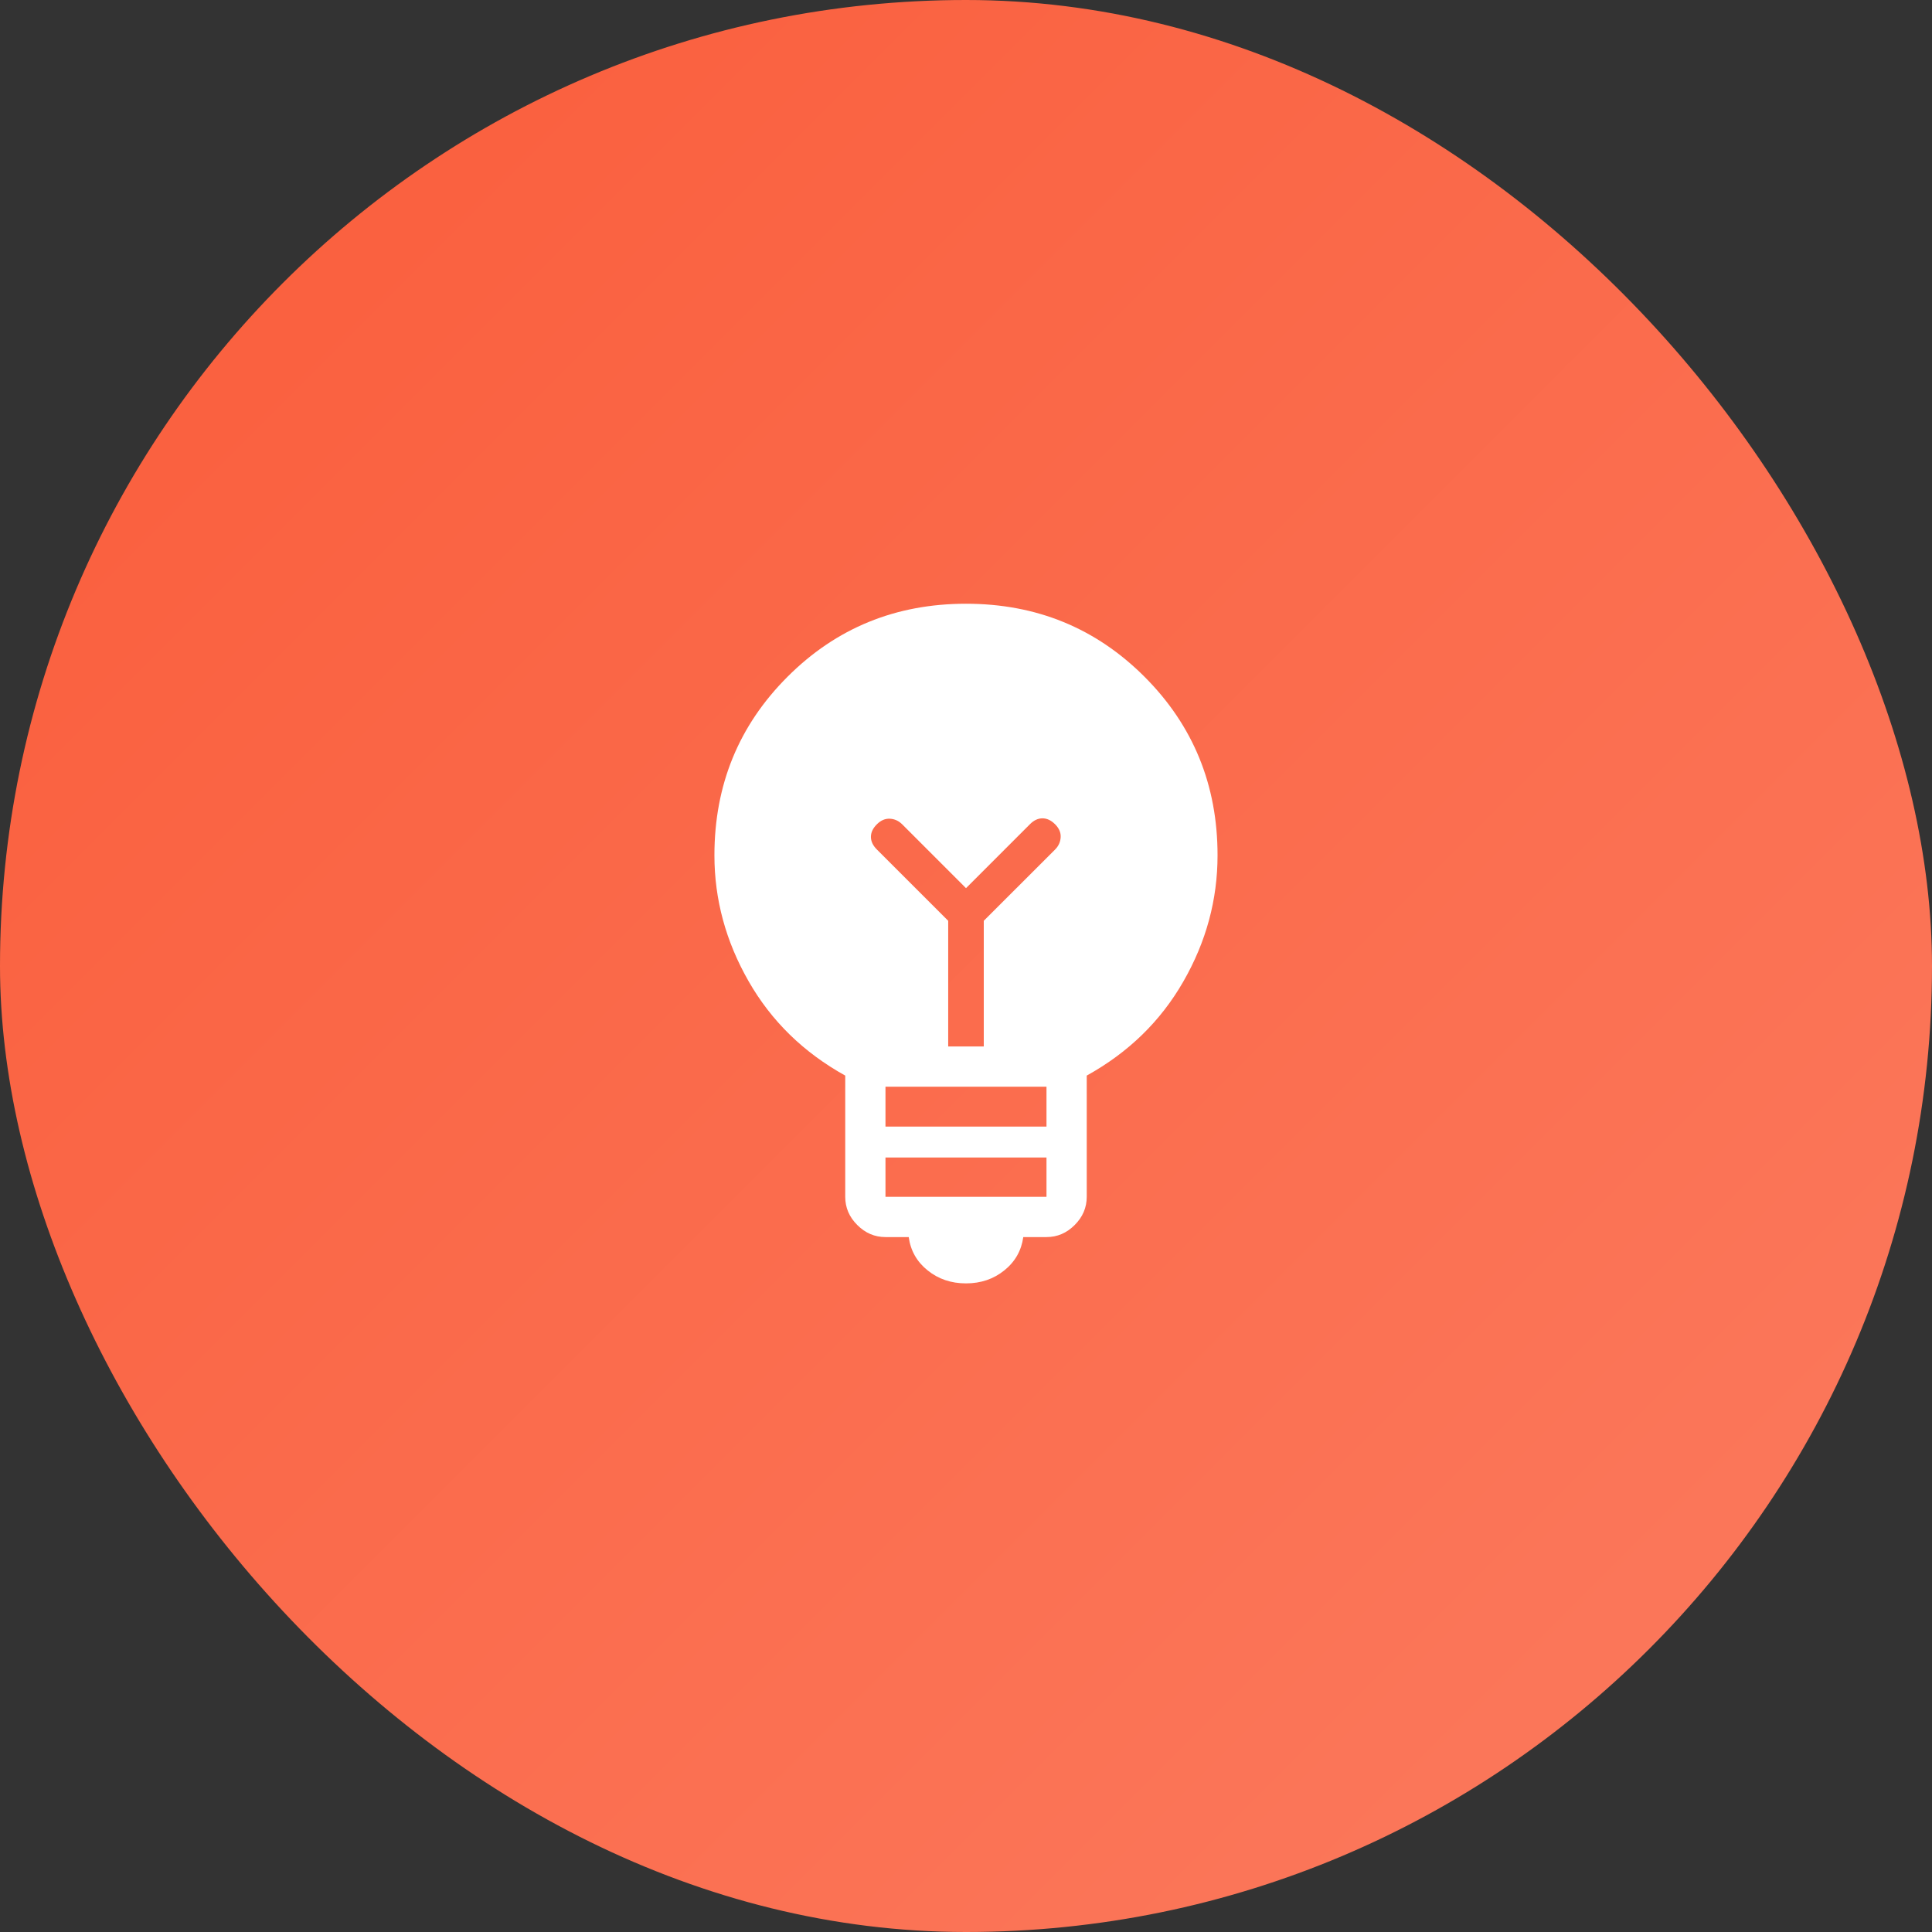
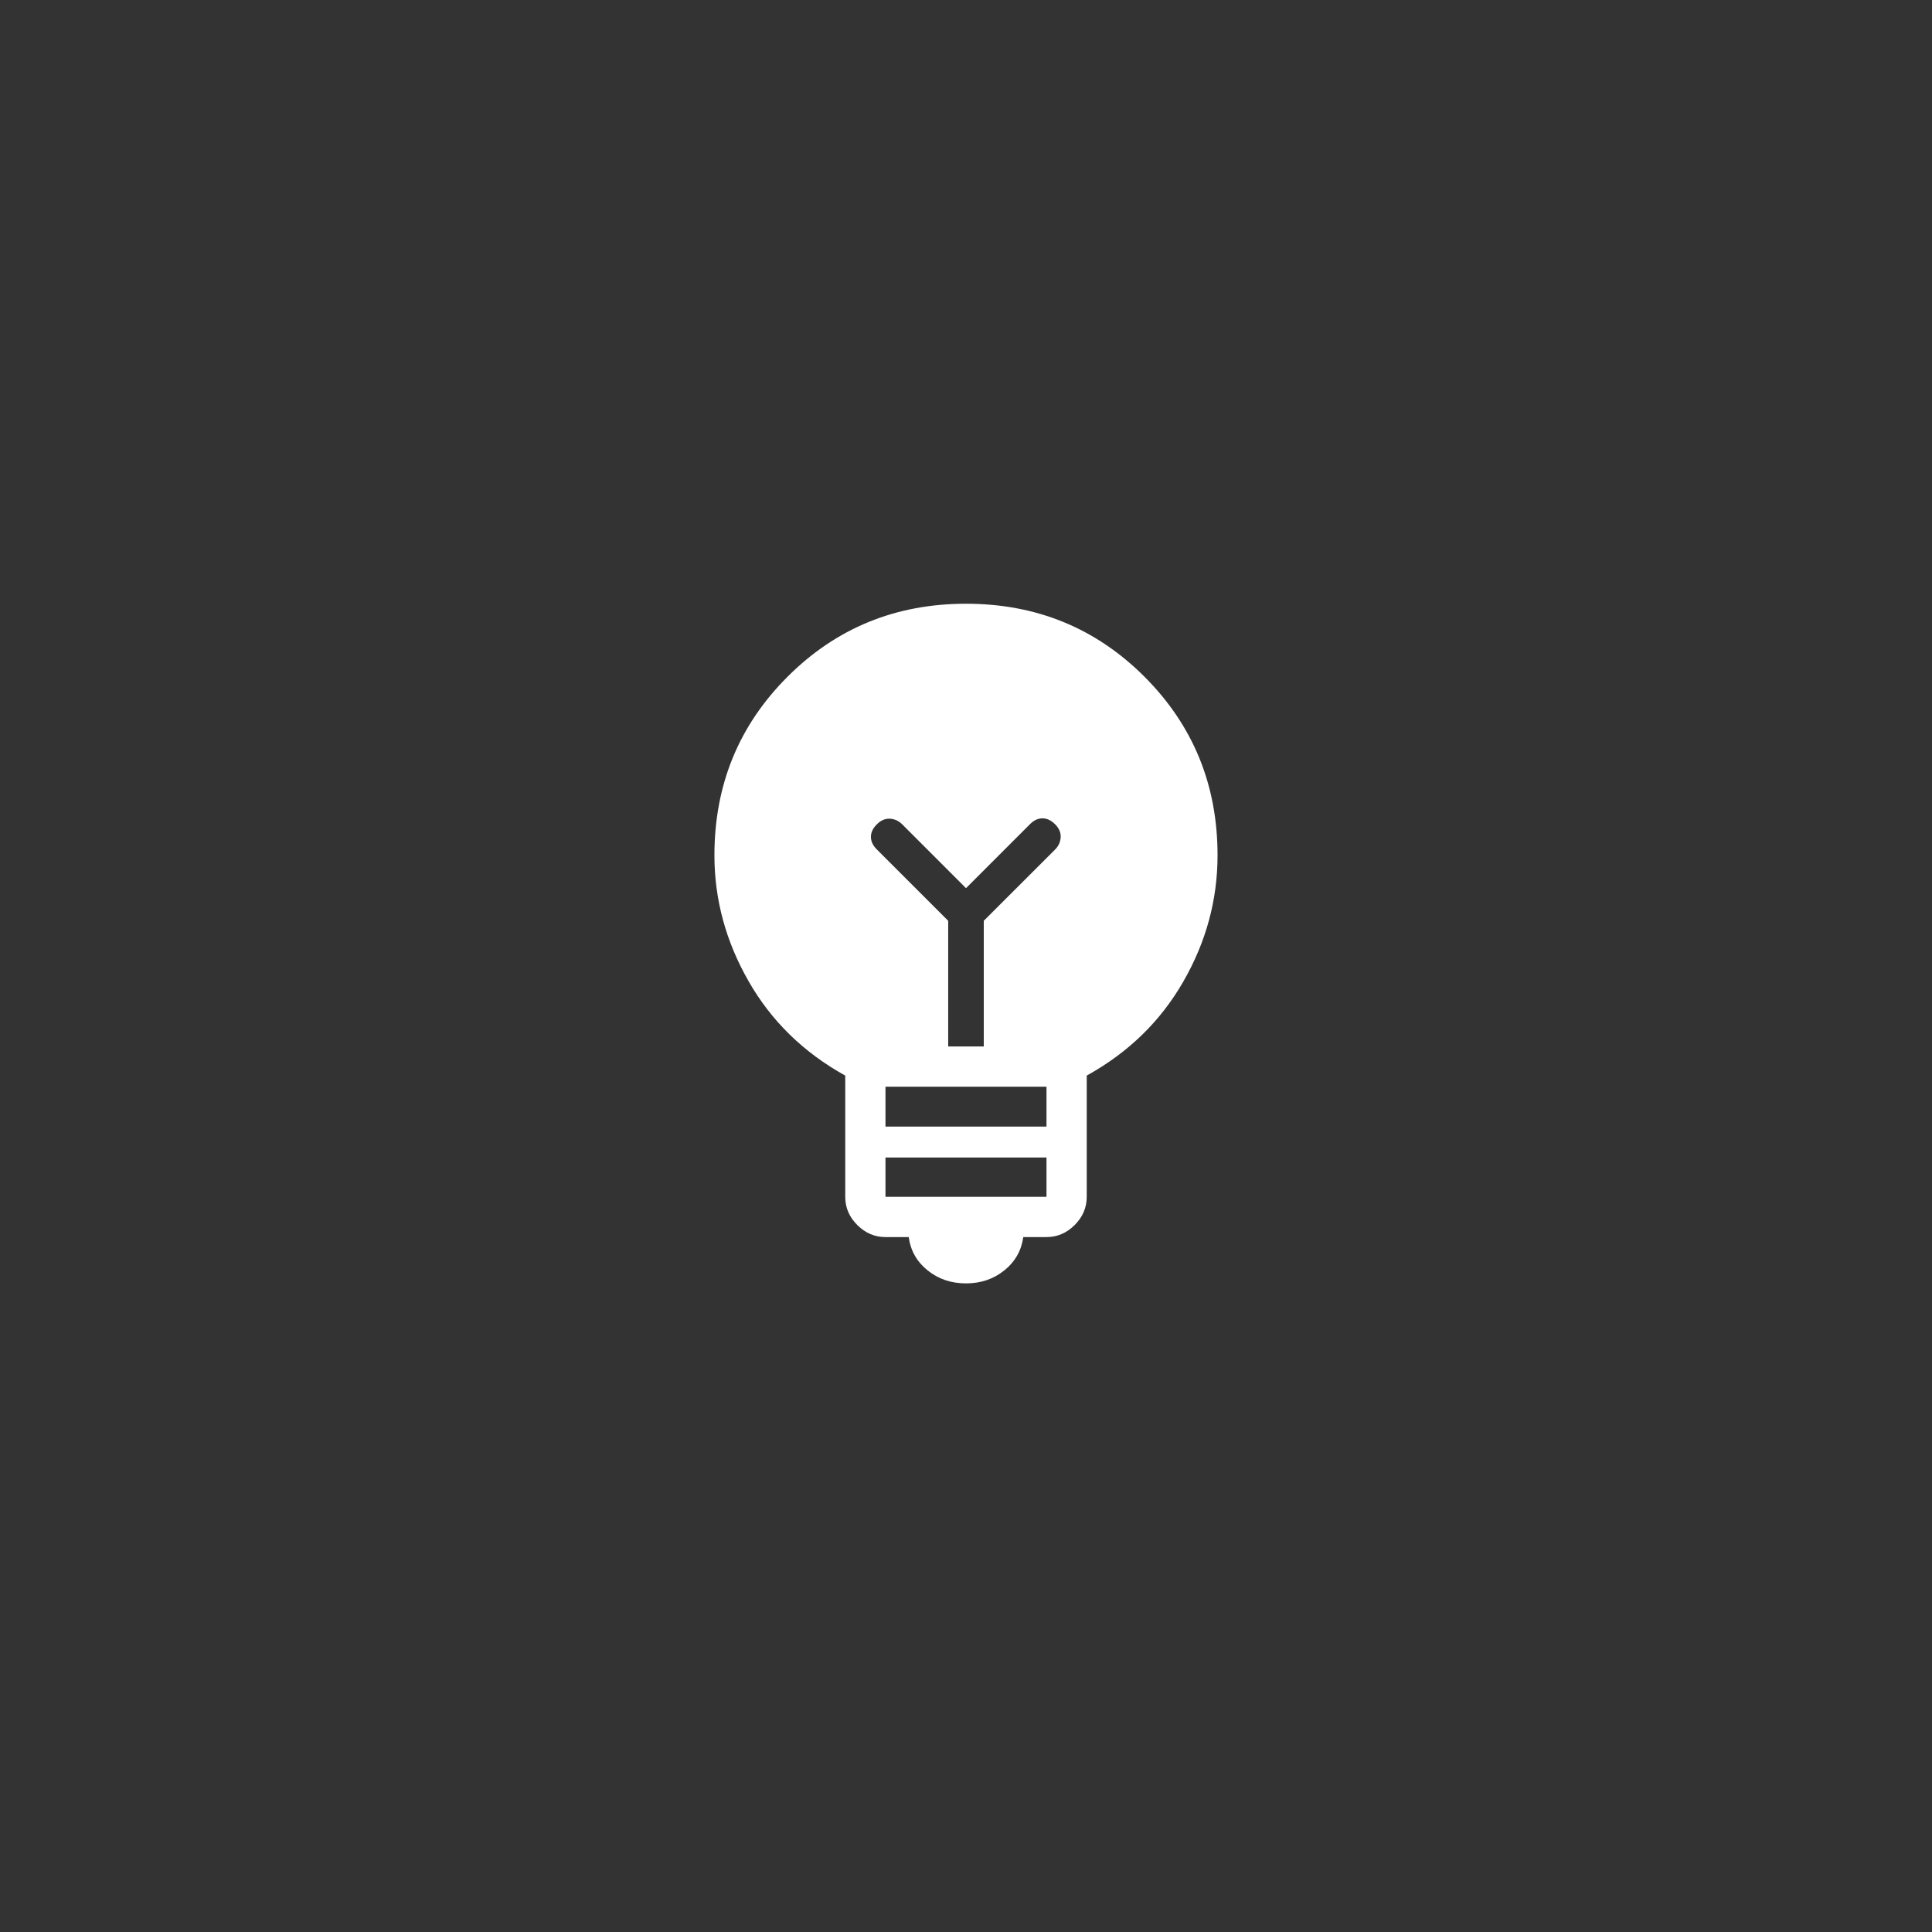
<svg xmlns="http://www.w3.org/2000/svg" width="65" height="65" viewBox="0 0 65 65" fill="none">
  <rect x="0" y="0" width="65" height="65" fill="#333333" stroke="none" />
-   <rect width="65" height="65" rx="32.5" fill="url(#paint0_linear_7023_16758)" />
  <path d="M32.5 43.178C32 43.178 31.569 43.032 31.208 42.74C30.847 42.45 30.635 42.076 30.573 41.62H29.791C29.428 41.62 29.112 41.485 28.842 41.214C28.572 40.945 28.437 40.629 28.437 40.266V36.187C27.036 35.411 25.952 34.353 25.186 33.013C24.419 31.673 24.036 30.26 24.036 28.776C24.036 26.41 24.855 24.408 26.494 22.77C28.131 21.132 30.133 20.312 32.5 20.312C34.867 20.312 36.869 21.132 38.507 22.77C40.144 24.409 40.963 26.411 40.963 28.776C40.963 30.271 40.58 31.686 39.813 33.021C39.047 34.357 37.963 35.412 36.562 36.187V40.265C36.562 40.628 36.427 40.944 36.157 41.214C35.887 41.485 35.571 41.62 35.208 41.62H34.427C34.364 42.076 34.151 42.45 33.79 42.74C33.429 43.032 32.999 43.178 32.5 43.178ZM29.791 40.266H35.208V38.943H29.791V40.266ZM29.791 37.902H35.208V36.562H29.791V37.902ZM33.098 35.208V30.979L35.498 28.581C35.613 28.465 35.676 28.327 35.685 28.169C35.694 28.011 35.631 27.866 35.498 27.732C35.364 27.598 35.222 27.532 35.073 27.532C34.923 27.532 34.781 27.598 34.649 27.732L32.5 29.881L30.352 27.732C30.235 27.616 30.097 27.553 29.939 27.545C29.781 27.537 29.635 27.599 29.502 27.732C29.368 27.865 29.301 28.006 29.301 28.156C29.301 28.306 29.368 28.447 29.502 28.581L31.901 30.979V35.208H33.098Z" fill="white" />
  <defs>
    <linearGradient id="paint0_linear_7023_16758" x1="0" y1="0" x2="65" y2="65" gradientUnits="userSpaceOnUse">
      <stop stop-color="#FA5C3A" />
      <stop offset="1" stop-color="#FB7B5F" />
    </linearGradient>
  </defs>
</svg>